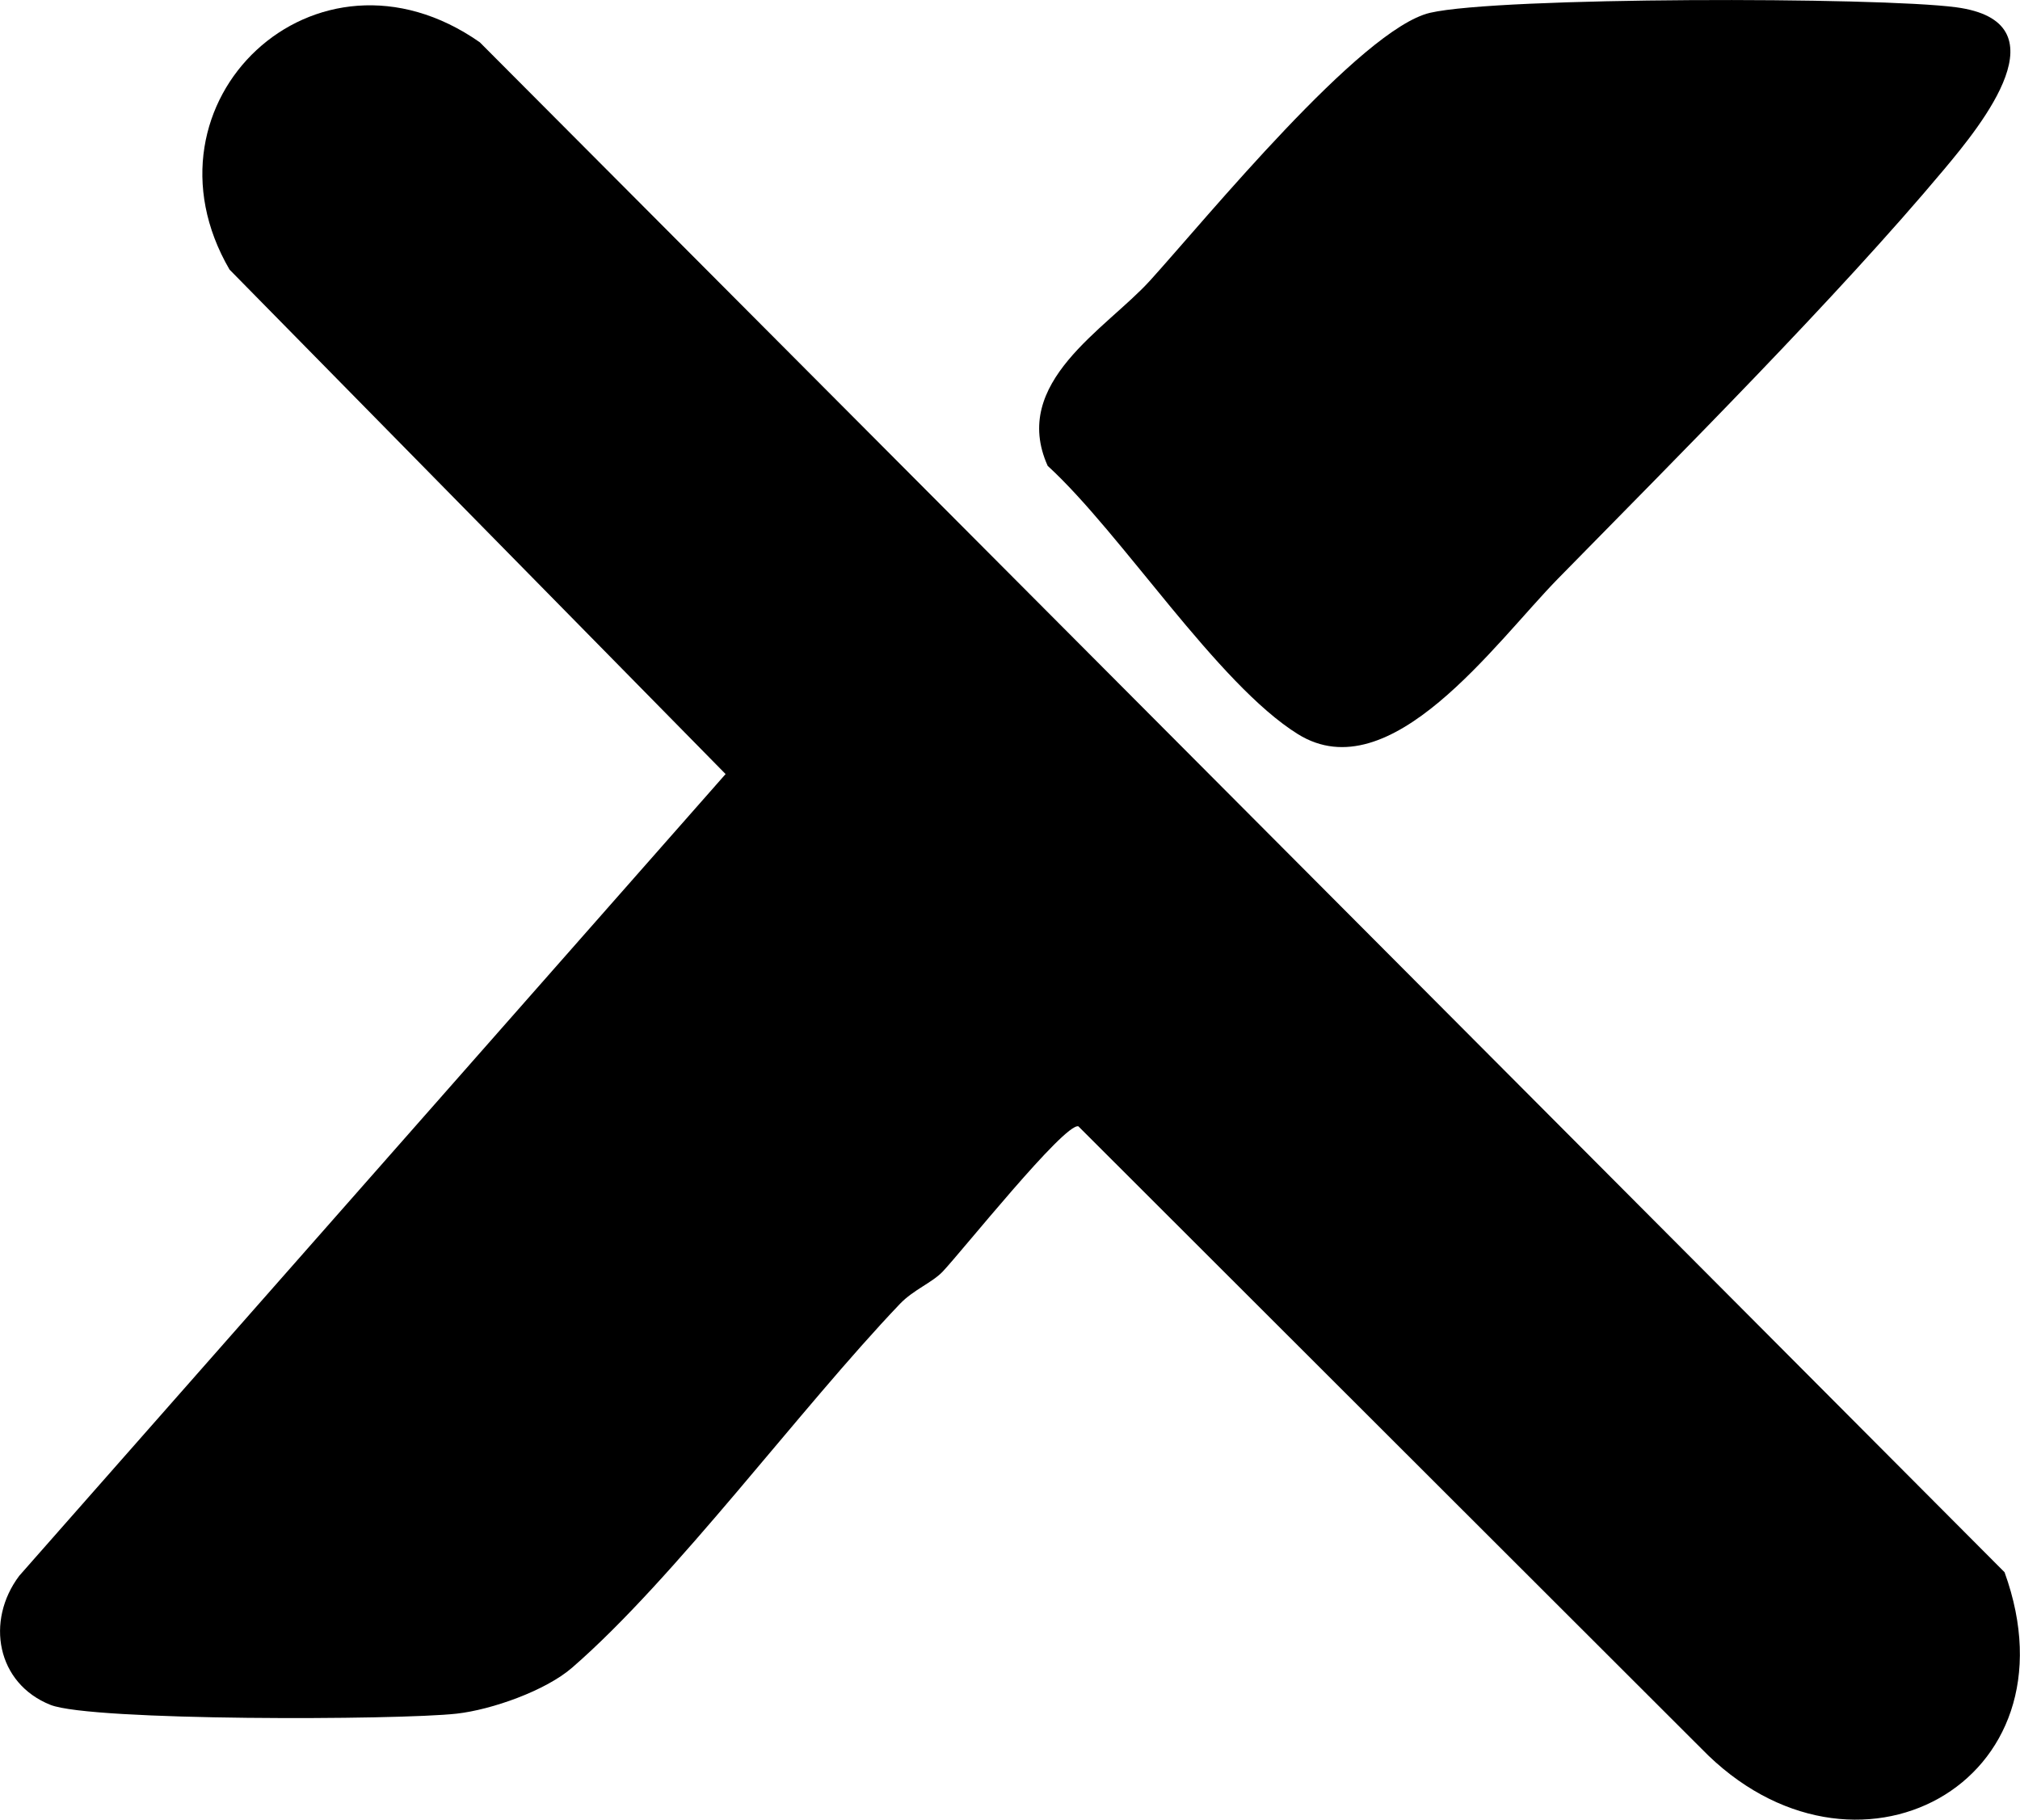
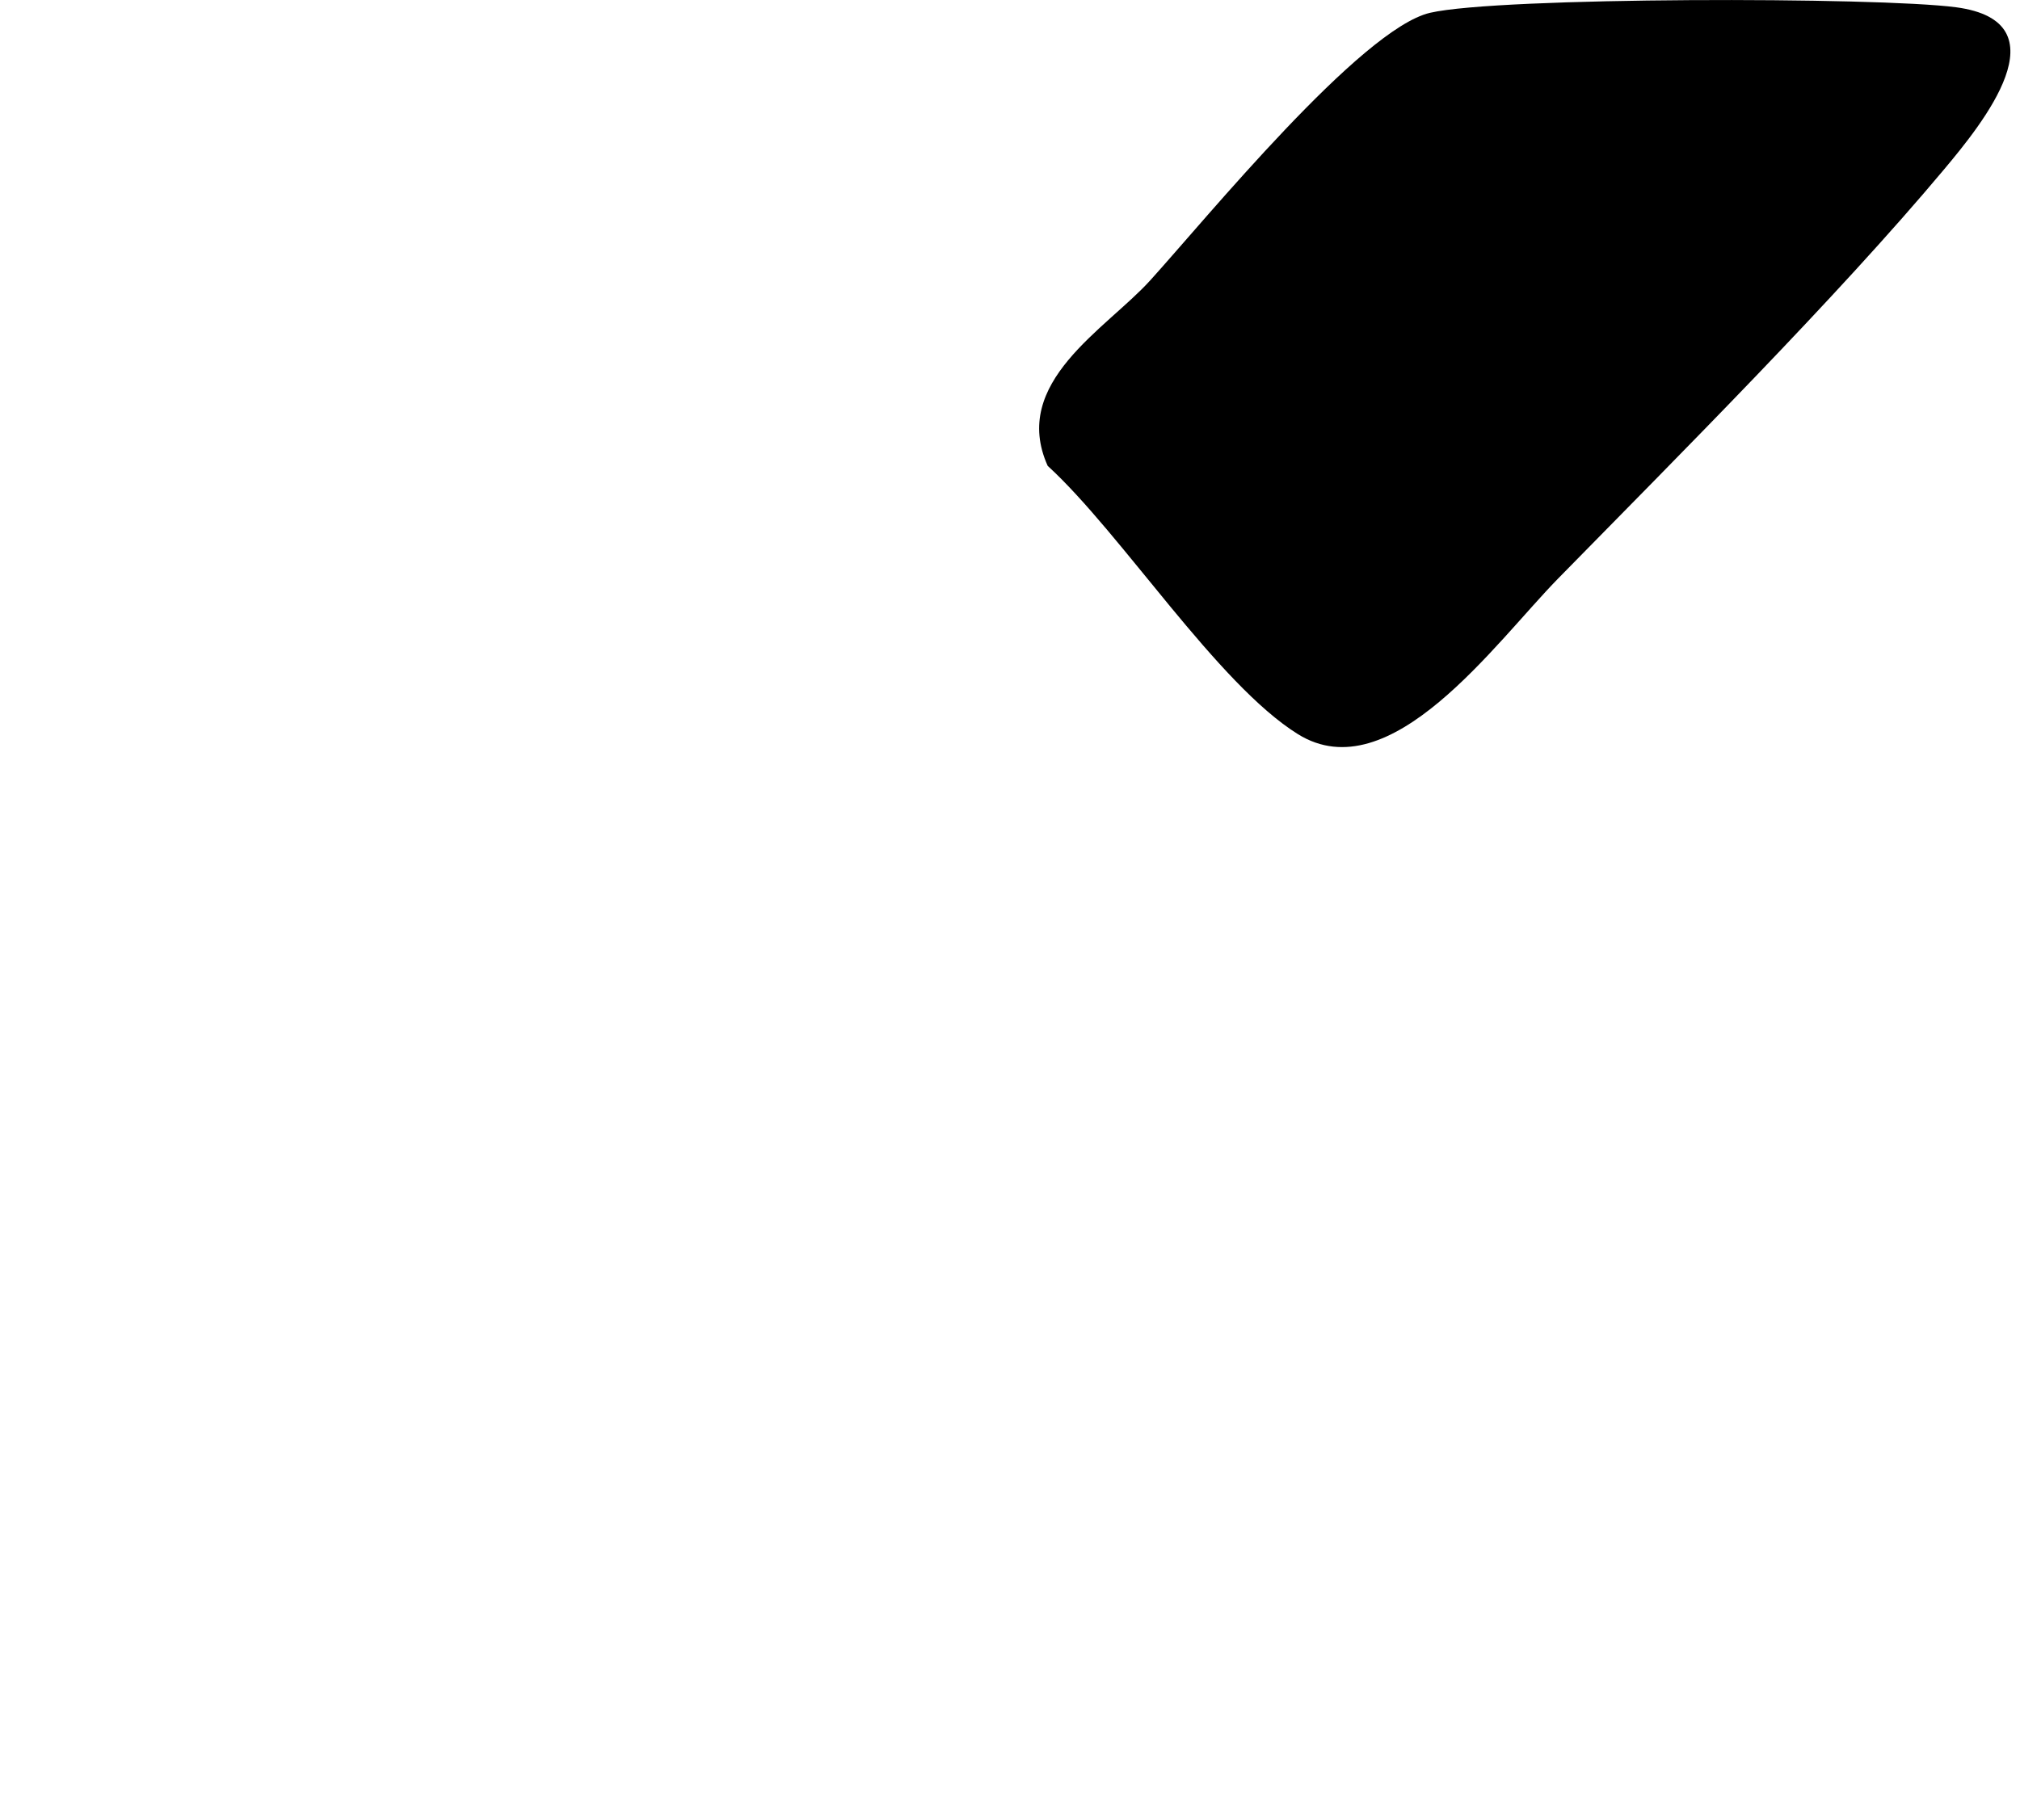
<svg xmlns="http://www.w3.org/2000/svg" viewBox="0 0 175.22 157.88" data-name="Layer 2" id="Layer_2">
  <g data-name="Layer 1" id="Layer_1-2">
    <g>
-       <path d="M81.77,110.33c-.93.97-2.53,1.57-3.7,2.79-8.69,9.11-19.51,23.82-28.44,31.57-2.3,2-6.98,3.65-10.01,3.99-5.09.57-31.7.65-35.24-.76-4.67-1.86-5.65-7.29-2.71-11.2l61.27-69.56L19.91,23.39C11.46,8.87,27.37-6.31,41.62,3.67l132.26,132.74c6.65,18.35-13.12,28.89-26.3,15.3l-54.04-53.99c-1.22-.28-10.1,10.85-11.78,12.62Z" />
      <path d="M99.77,24.33c4.84-5.34,18.29-21.83,24.28-23.22s38.83-1.38,45.62-.48c9.49,1.26,2.27,10.12-1.03,14.06-9.37,11.19-23.06,24.87-33.49,35.51-5.45,5.56-14.54,18.48-22.56,13.5-7-4.35-15.3-17.42-21.71-23.28-3.26-7.25,5.06-11.86,8.89-16.09Z" />
    </g>
  </g>
</svg>